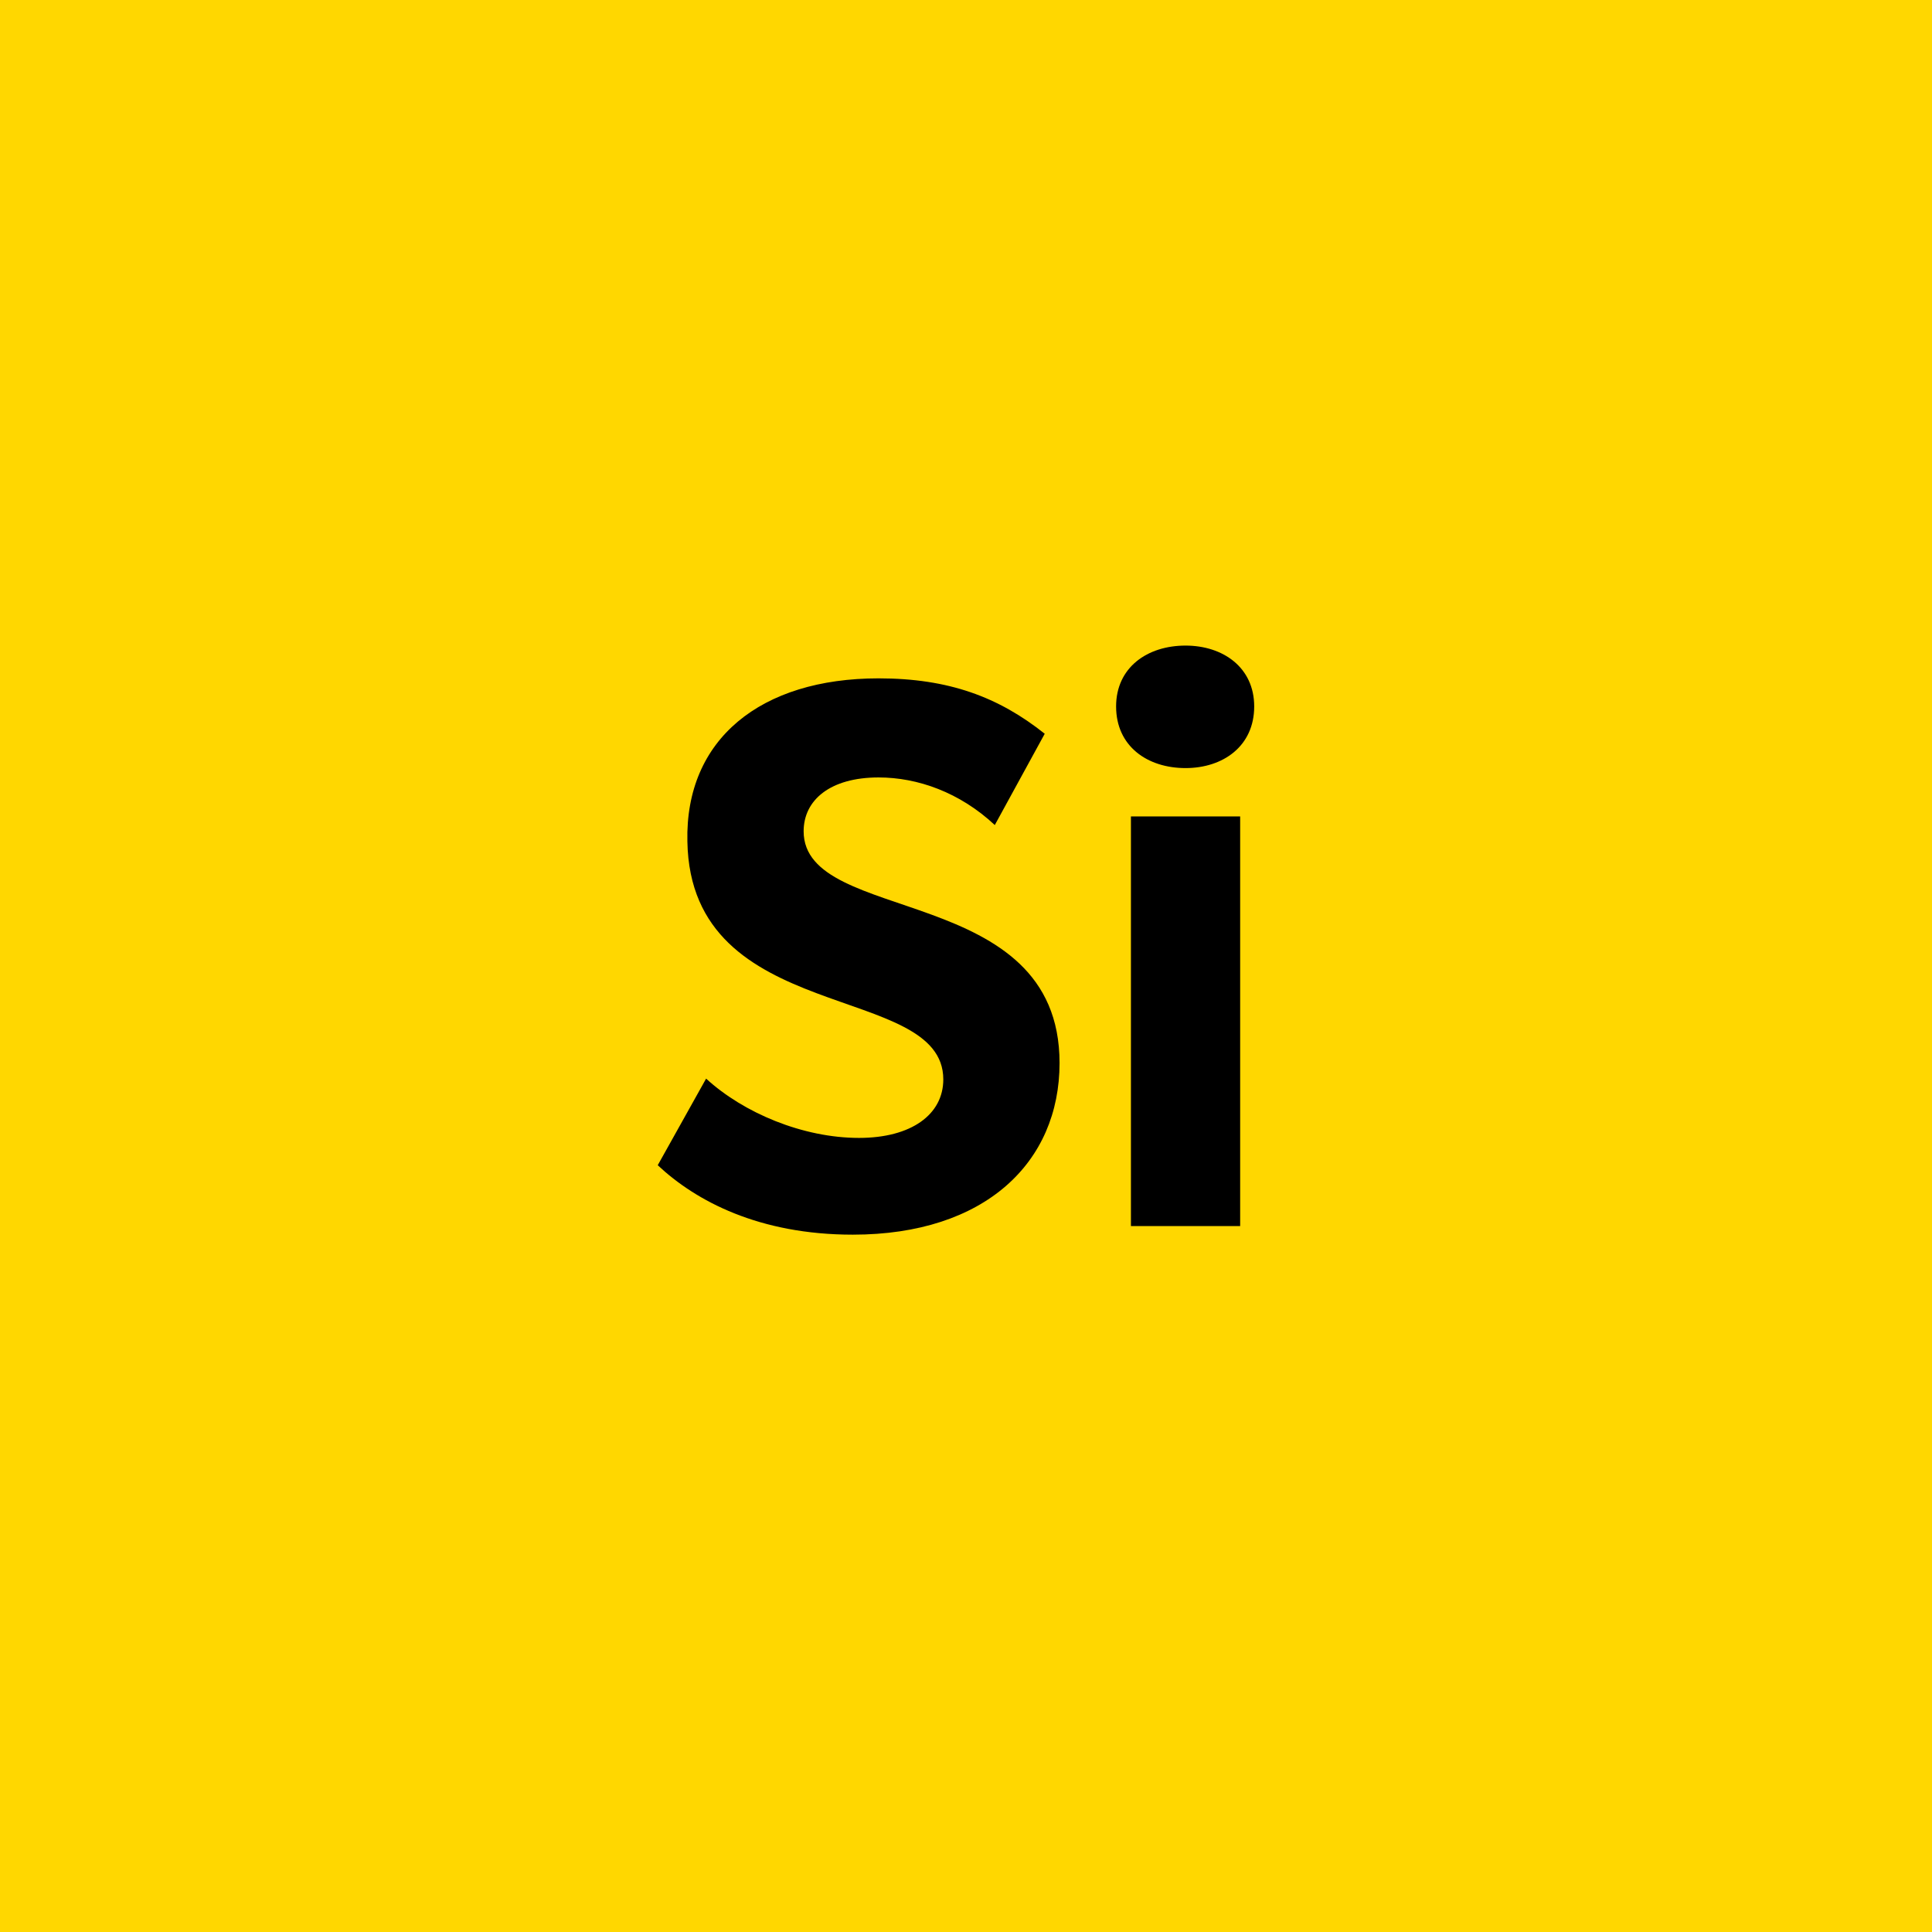
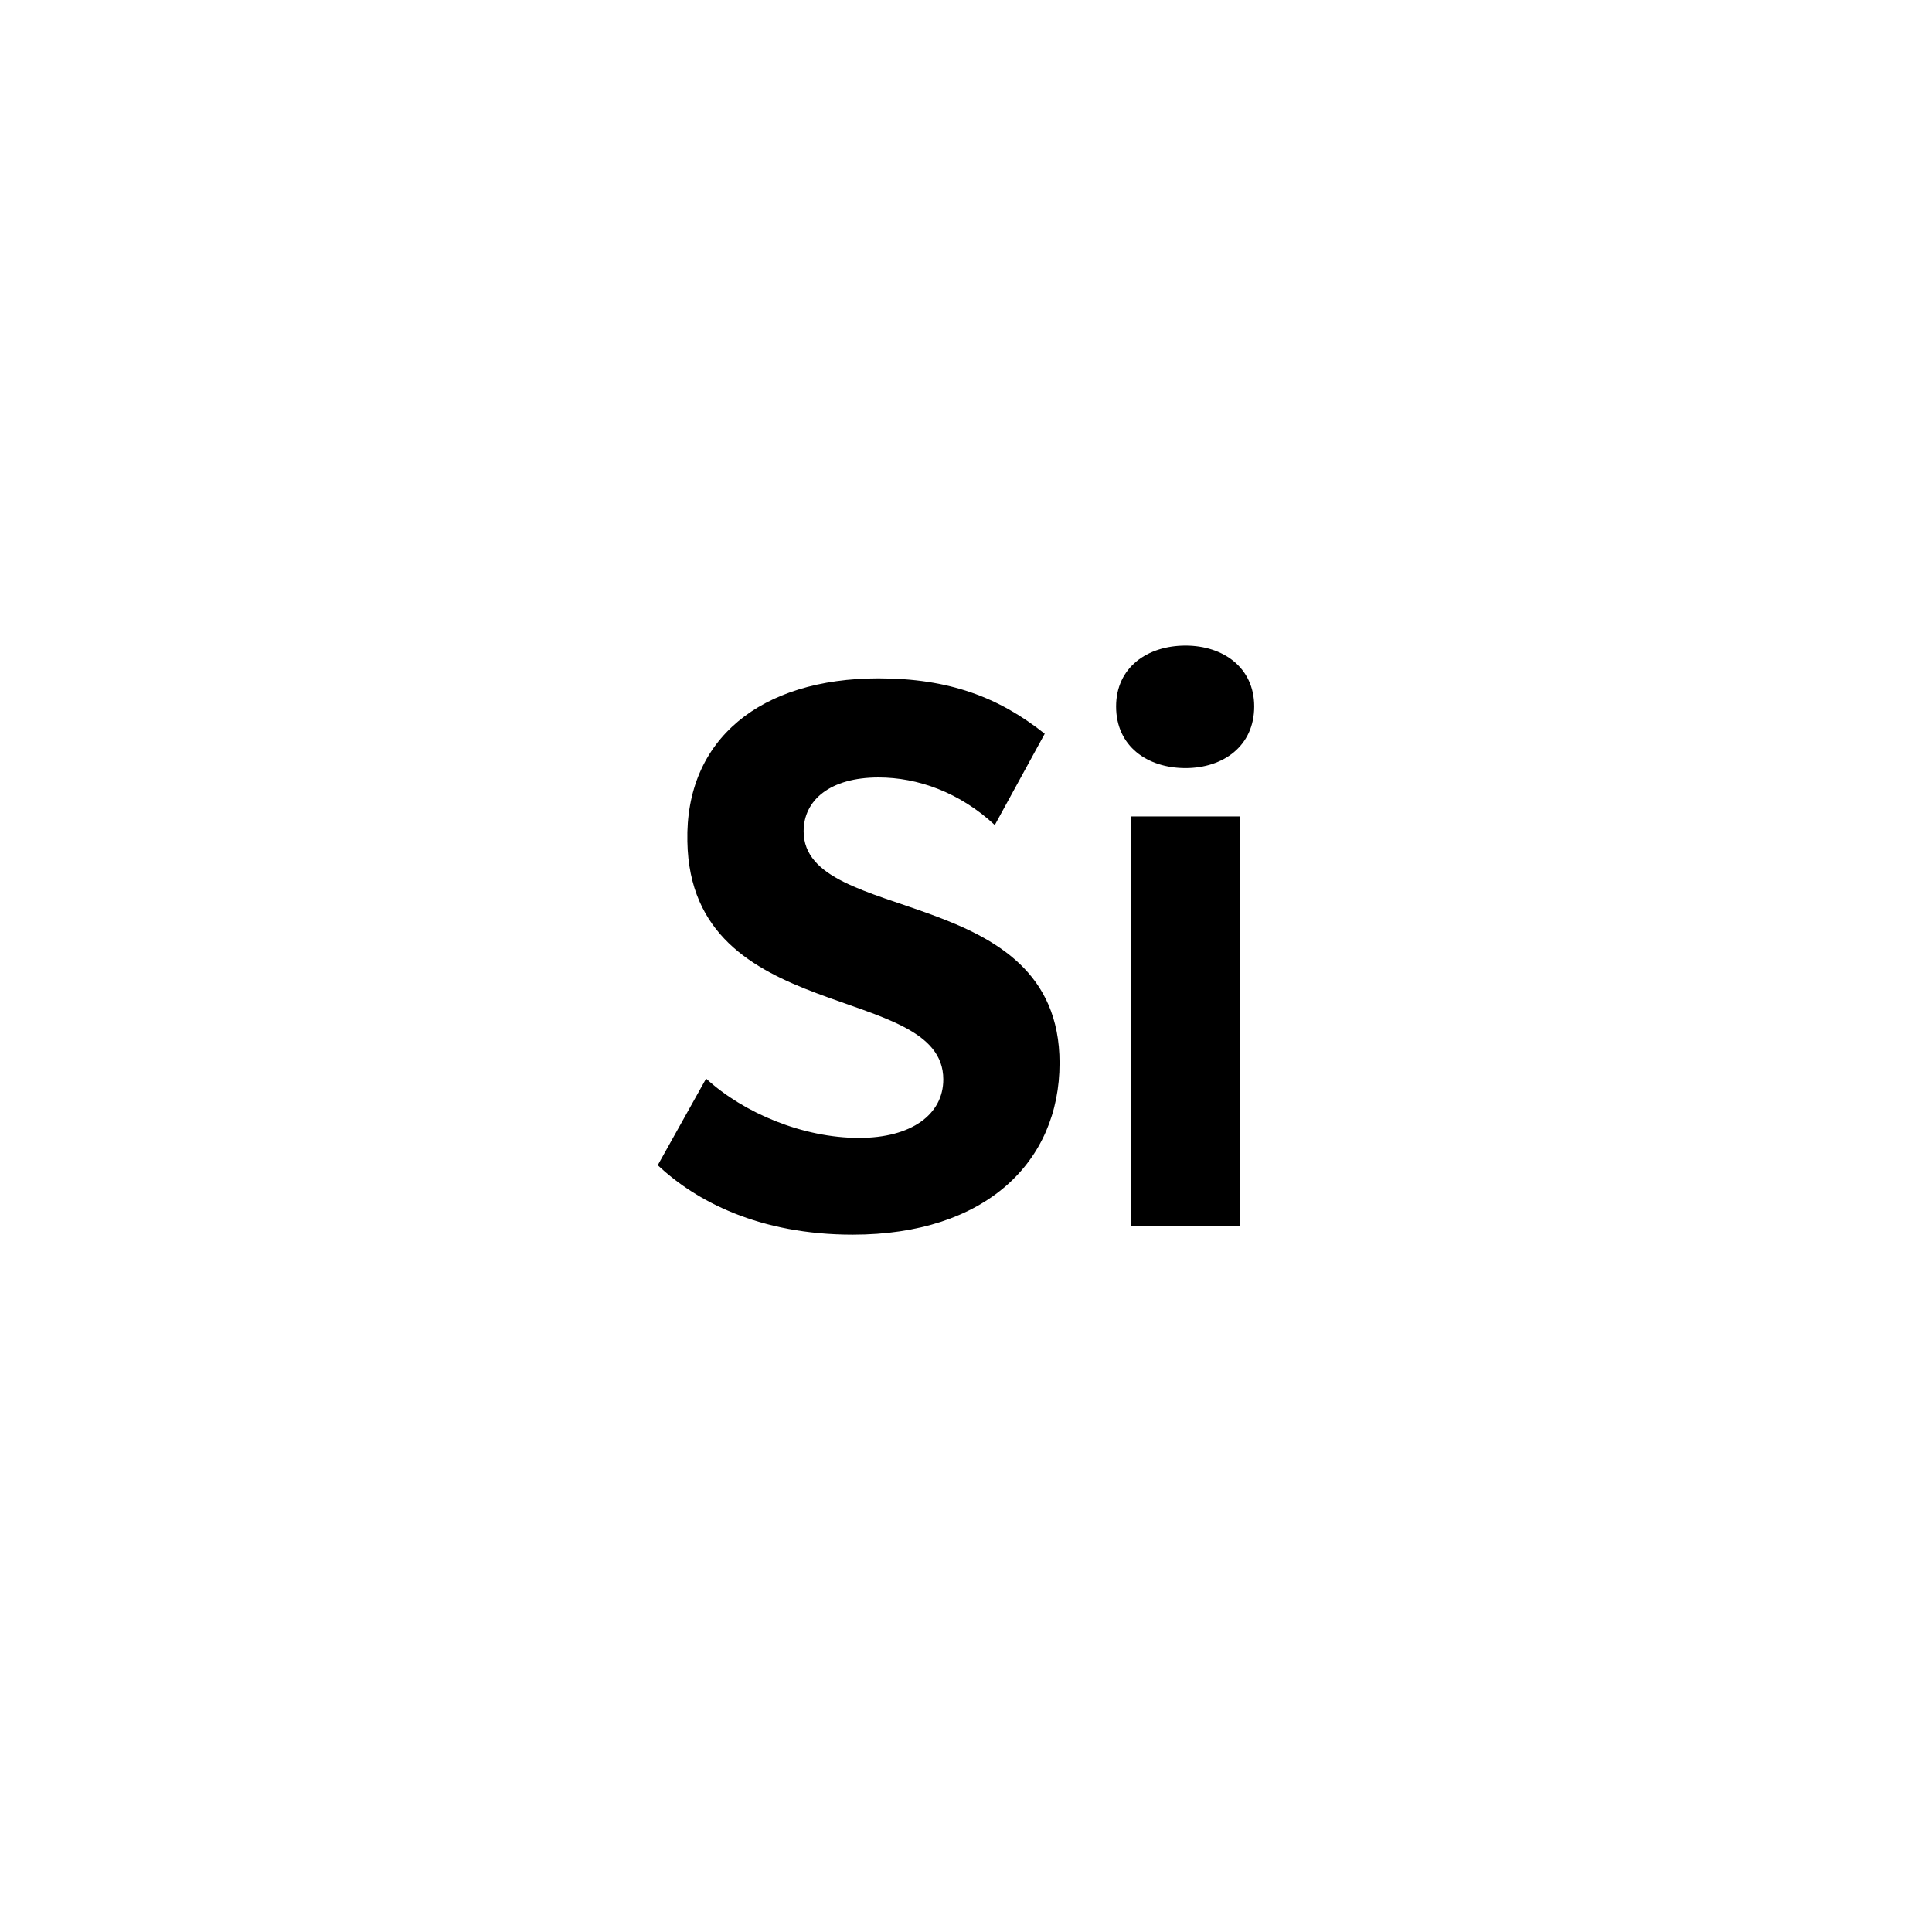
<svg xmlns="http://www.w3.org/2000/svg" width="104" height="104" viewBox="0 0 104 104" fill="none">
-   <rect width="104" height="104" fill="#FFD700" />
  <path d="M35.406 62.724L38.01 58.062C40.026 59.91 43.218 61.254 46.242 61.254C49.056 61.254 50.778 59.994 50.778 58.104C50.778 52.812 37.17 55.29 37.002 45.294C36.876 39.792 40.95 36.516 47.292 36.516C51.072 36.516 53.76 37.524 56.238 39.498L53.55 44.412C51.66 42.648 49.392 41.85 47.292 41.85C44.688 41.85 43.26 43.068 43.26 44.748C43.26 49.83 57.036 47.478 57.036 57.222C57.036 62.556 53.046 66.462 45.906 66.462C40.866 66.462 37.464 64.656 35.406 62.724ZM63.818 41.346C61.76 41.346 60.08 40.17 60.08 38.028C60.08 35.928 61.76 34.752 63.818 34.752C65.834 34.752 67.514 35.928 67.514 38.028C67.514 40.17 65.834 41.346 63.818 41.346ZM60.878 66V43.95H66.758V66H60.878Z" fill="black" />
</svg>